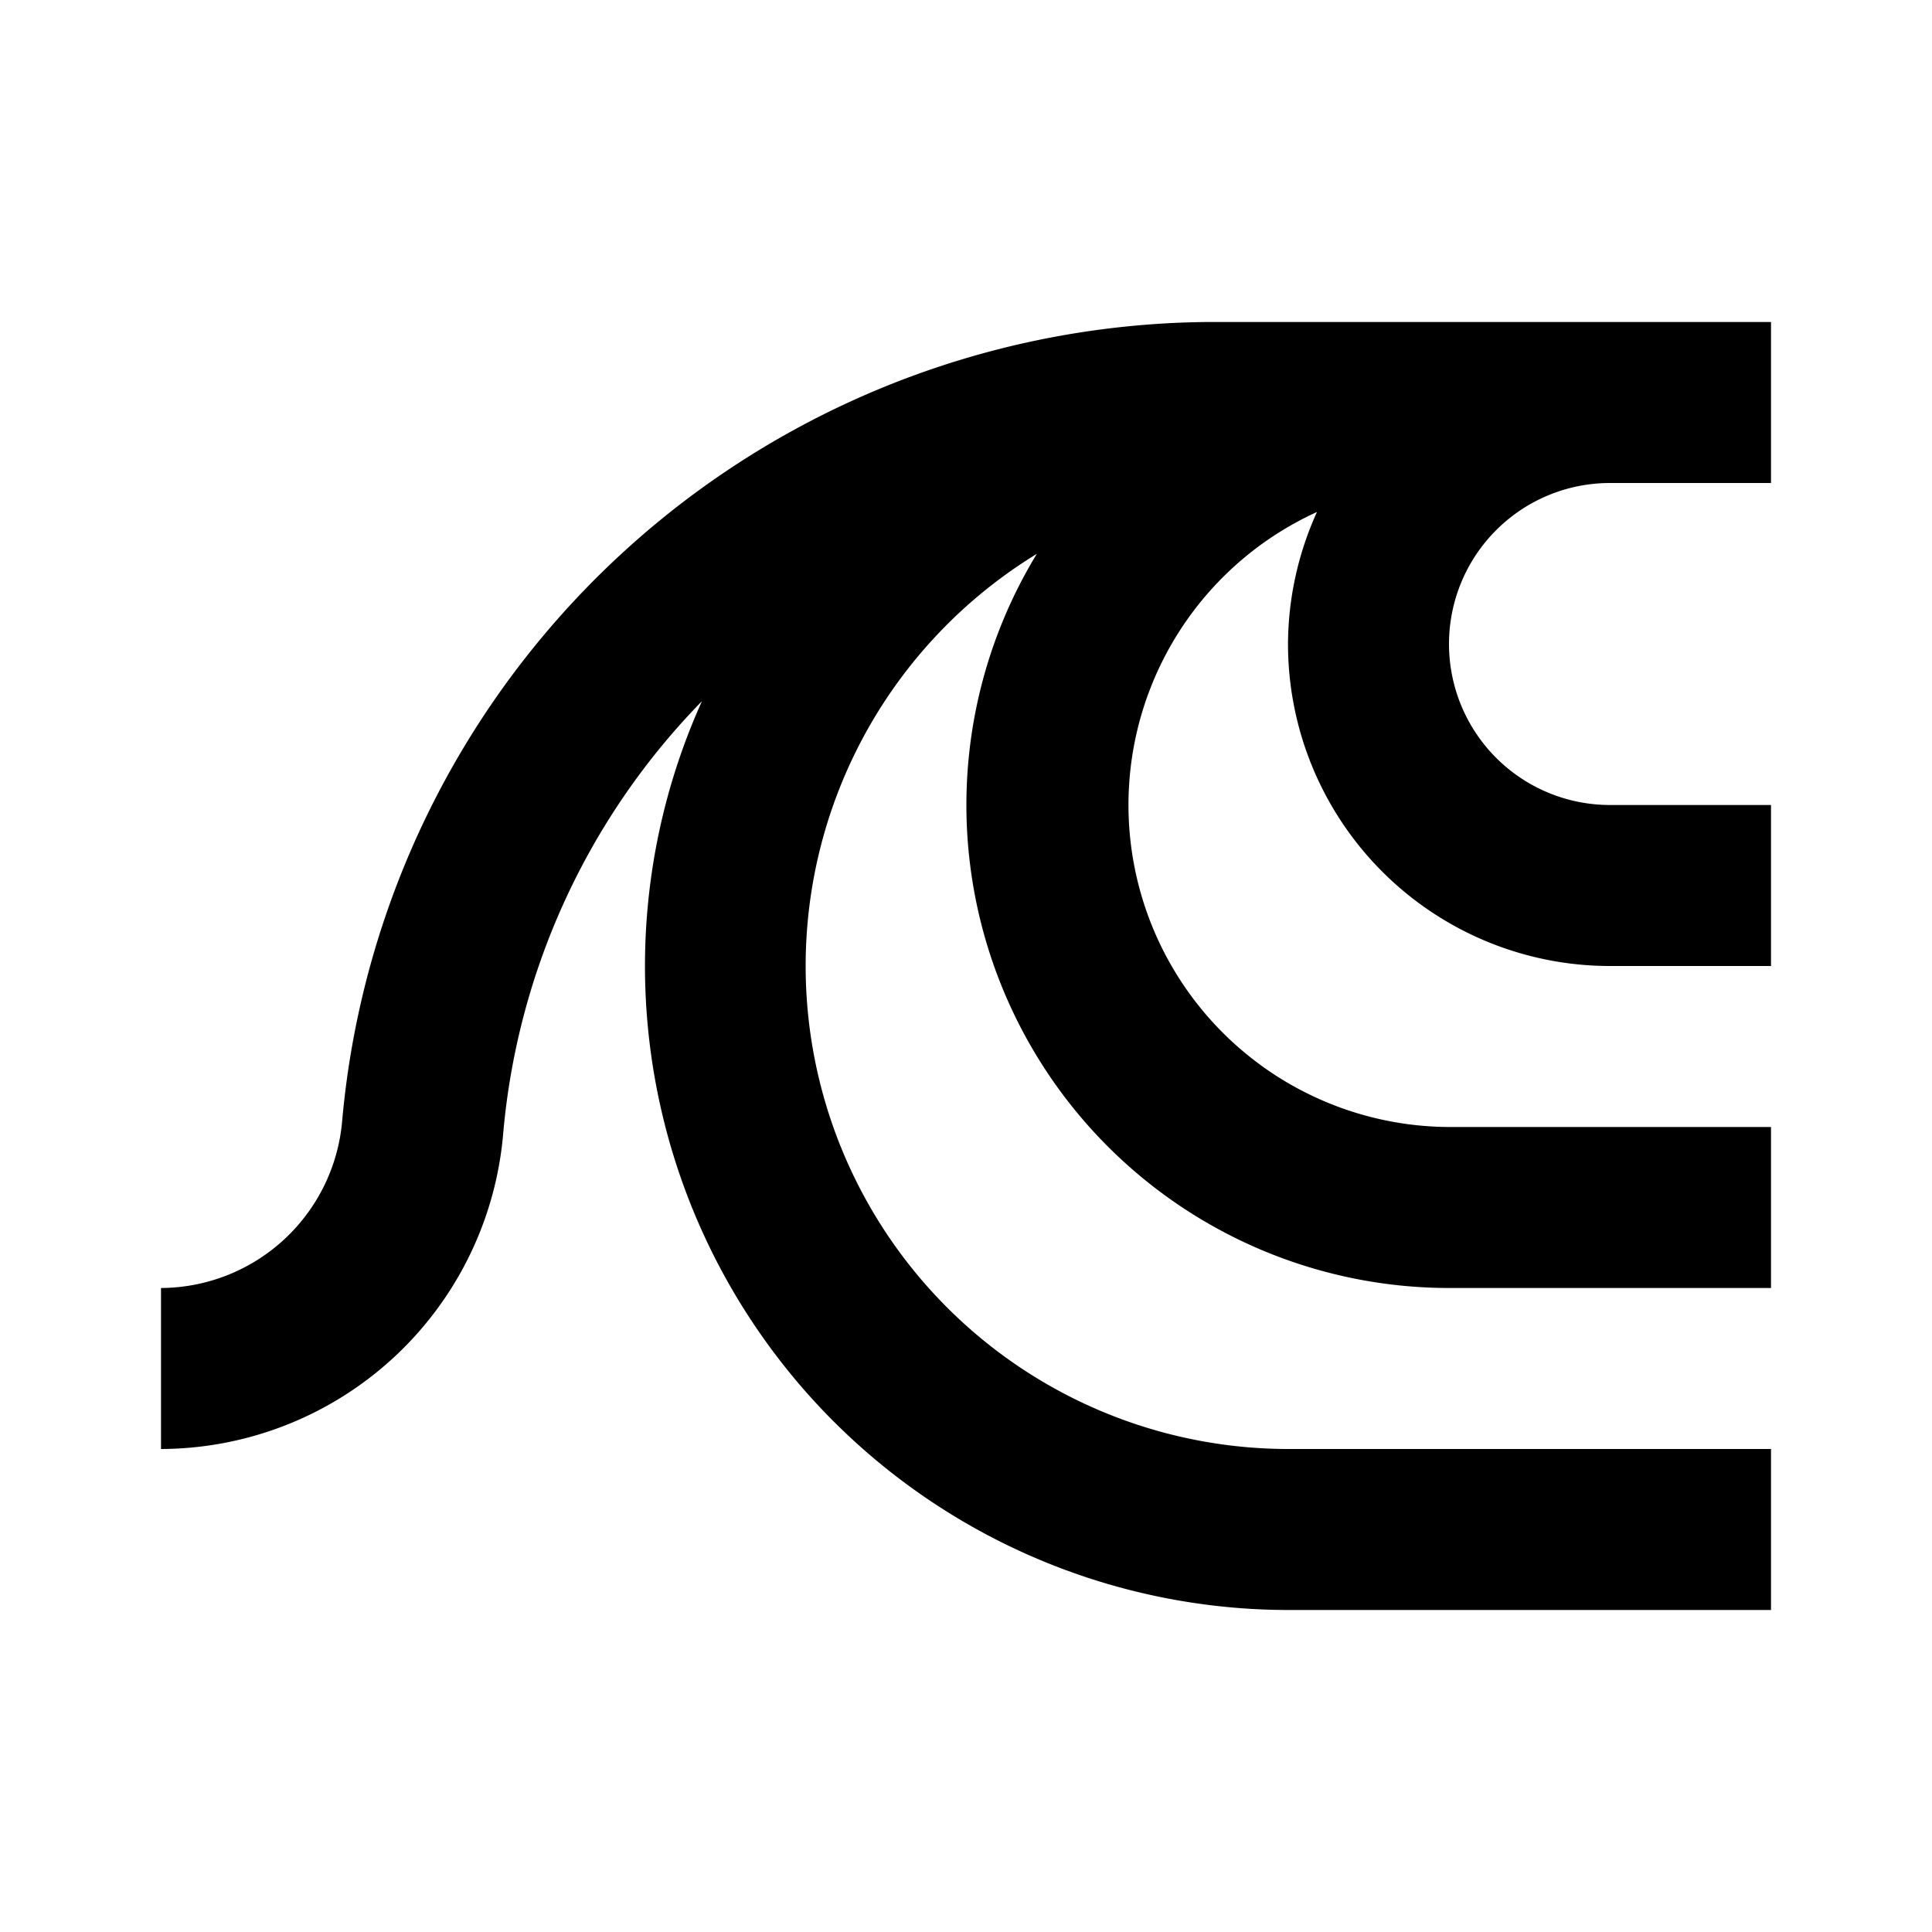
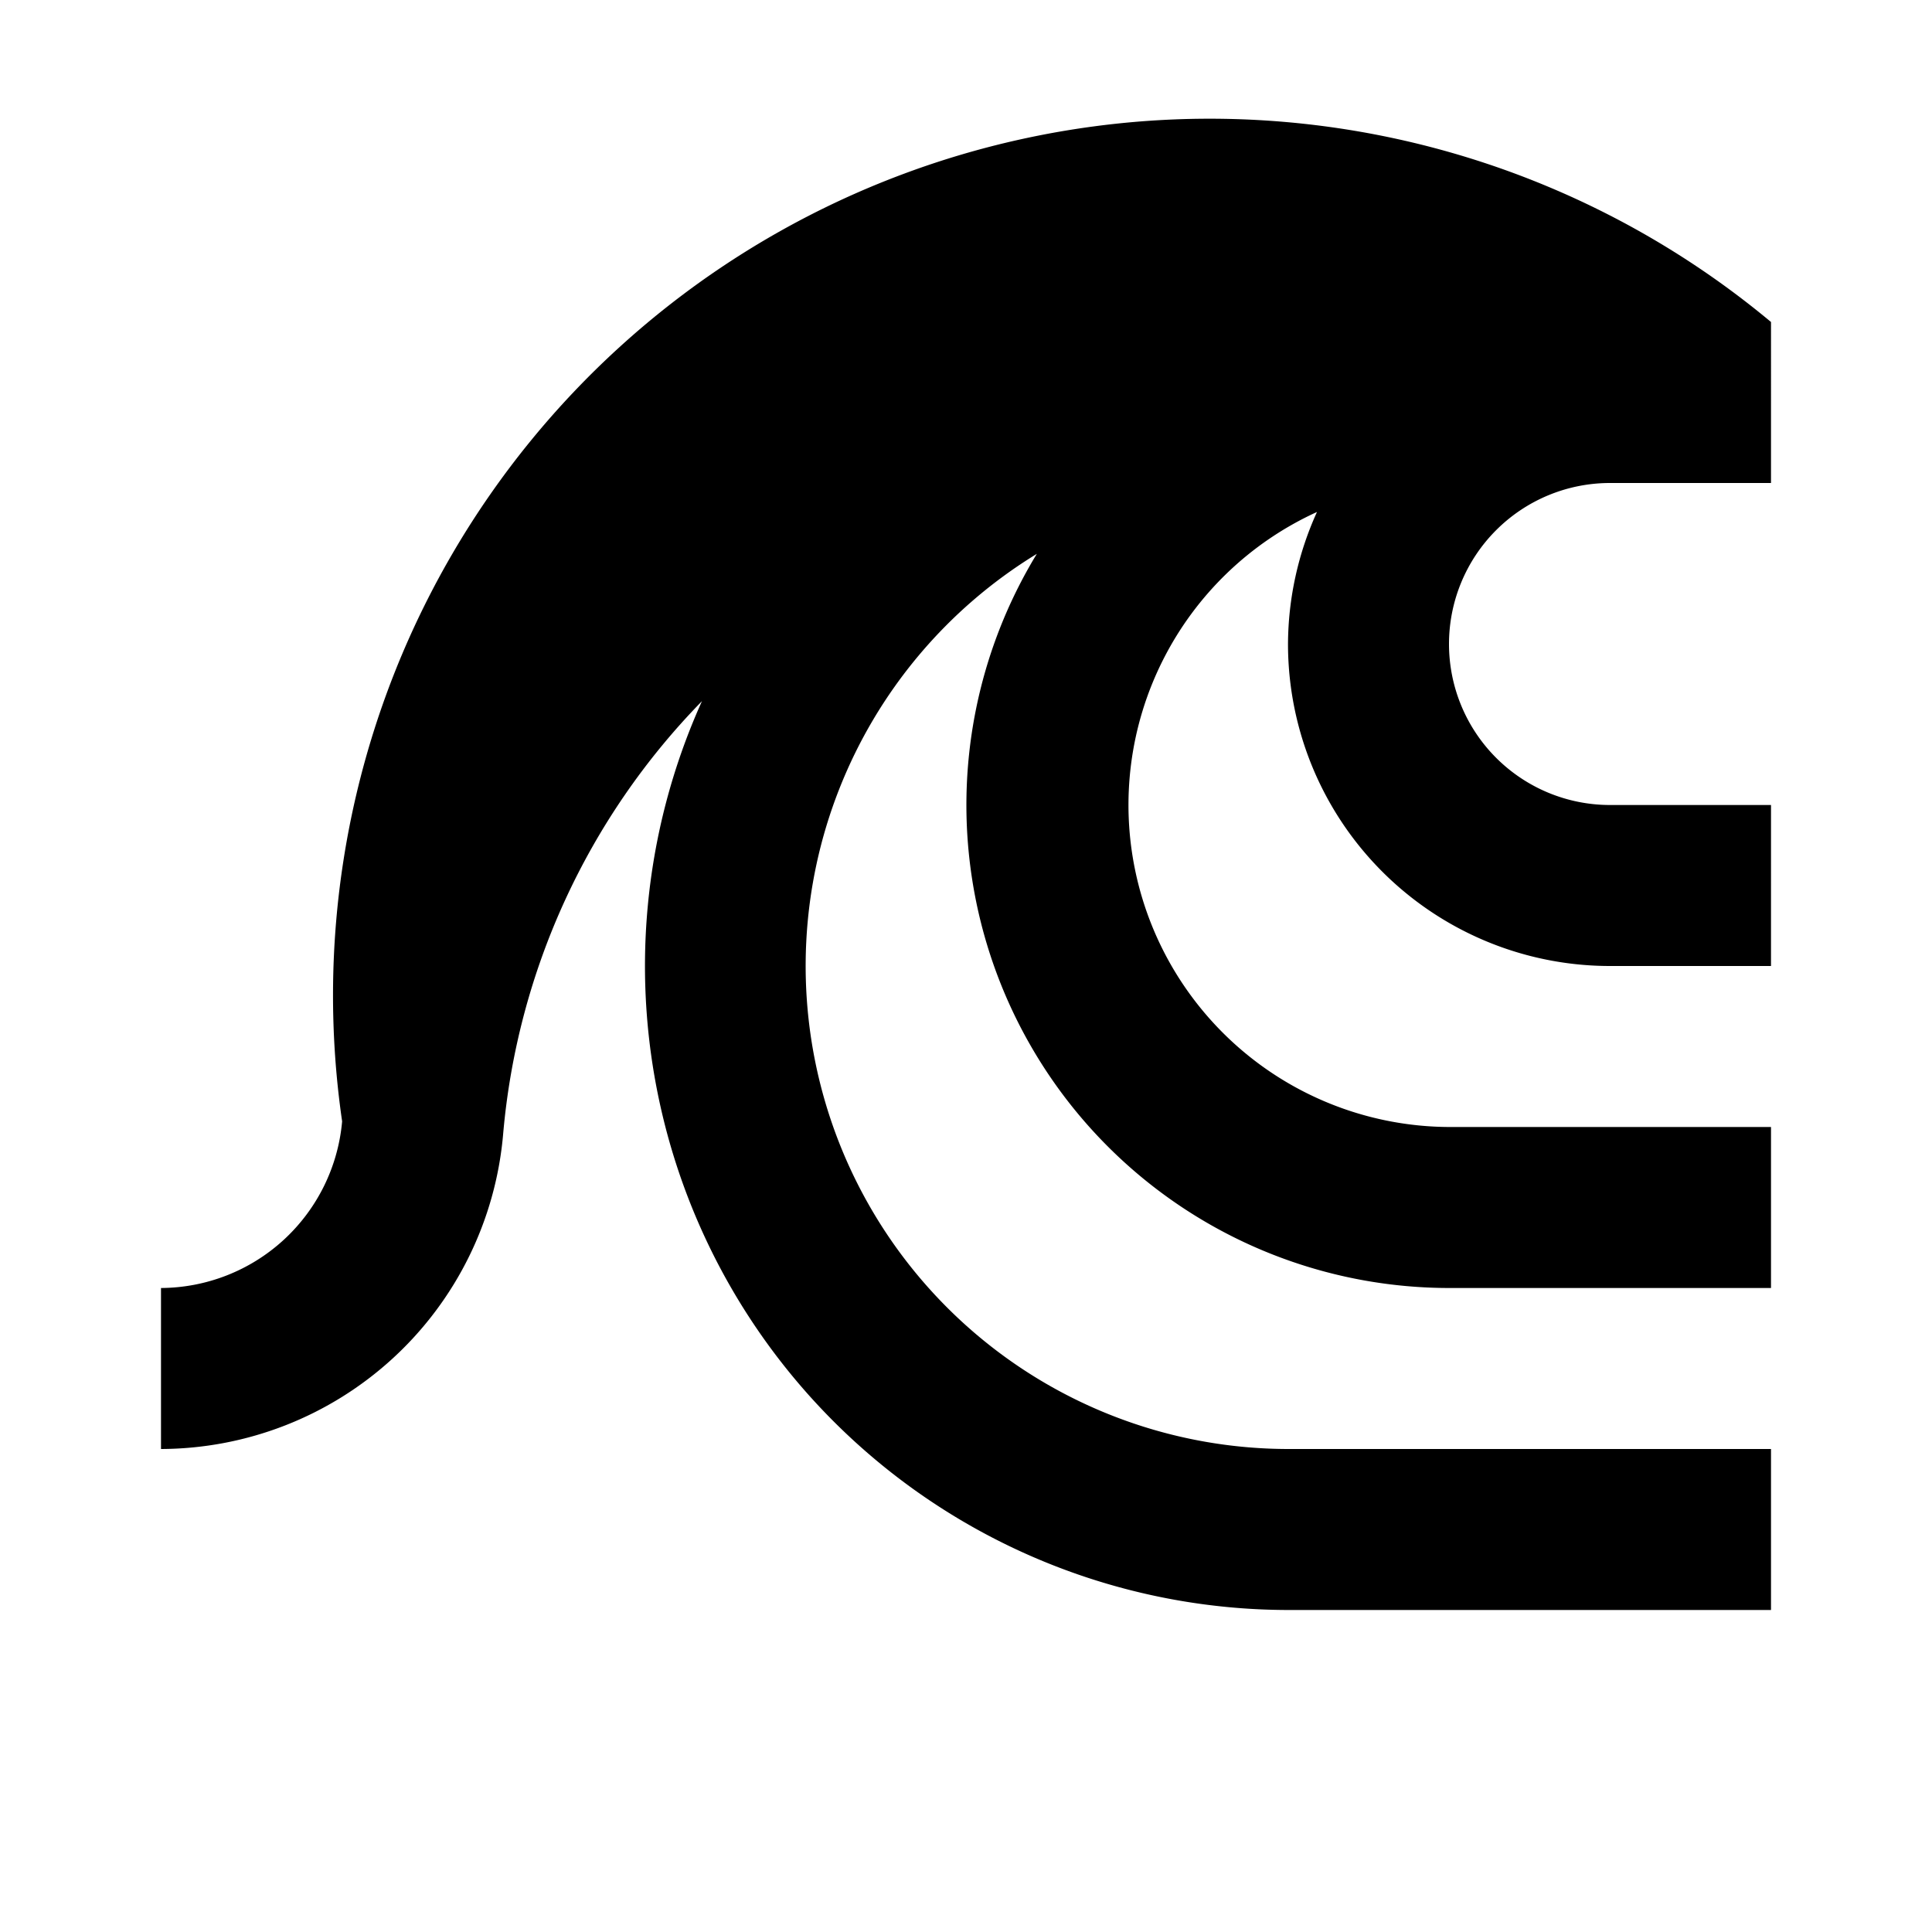
<svg xmlns="http://www.w3.org/2000/svg" fill="#000000" width="800px" height="800px" viewBox="0 0 24 24">
  <title />
  <g data-name="Layer 2" id="Layer_2">
-     <path d="M6.25,14.09A8.78,8.78,0,0,1,8.72,8.71,8,8,0,0,0,16,20h6V18H16A6,6,0,0,1,12.88,6.88,6,6,0,0,0,18,16h4V14H18a4,4,0,0,1-1.64-7.64A4,4,0,0,0,16,8a4,4,0,0,0,4,4h2V10H20a2,2,0,0,1,0-4h2V4H15A10.89,10.89,0,0,0,4.25,13.93,2.27,2.27,0,0,1,2,16v2A4.28,4.28,0,0,0,6.25,14.09Z" />
+     <path d="M6.25,14.09A8.78,8.78,0,0,1,8.72,8.71,8,8,0,0,0,16,20h6V18H16A6,6,0,0,1,12.88,6.88,6,6,0,0,0,18,16h4V14H18a4,4,0,0,1-1.64-7.64A4,4,0,0,0,16,8a4,4,0,0,0,4,4h2V10H20a2,2,0,0,1,0-4h2V4A10.89,10.89,0,0,0,4.25,13.93,2.27,2.27,0,0,1,2,16v2A4.28,4.28,0,0,0,6.25,14.09Z" />
  </g>
</svg>